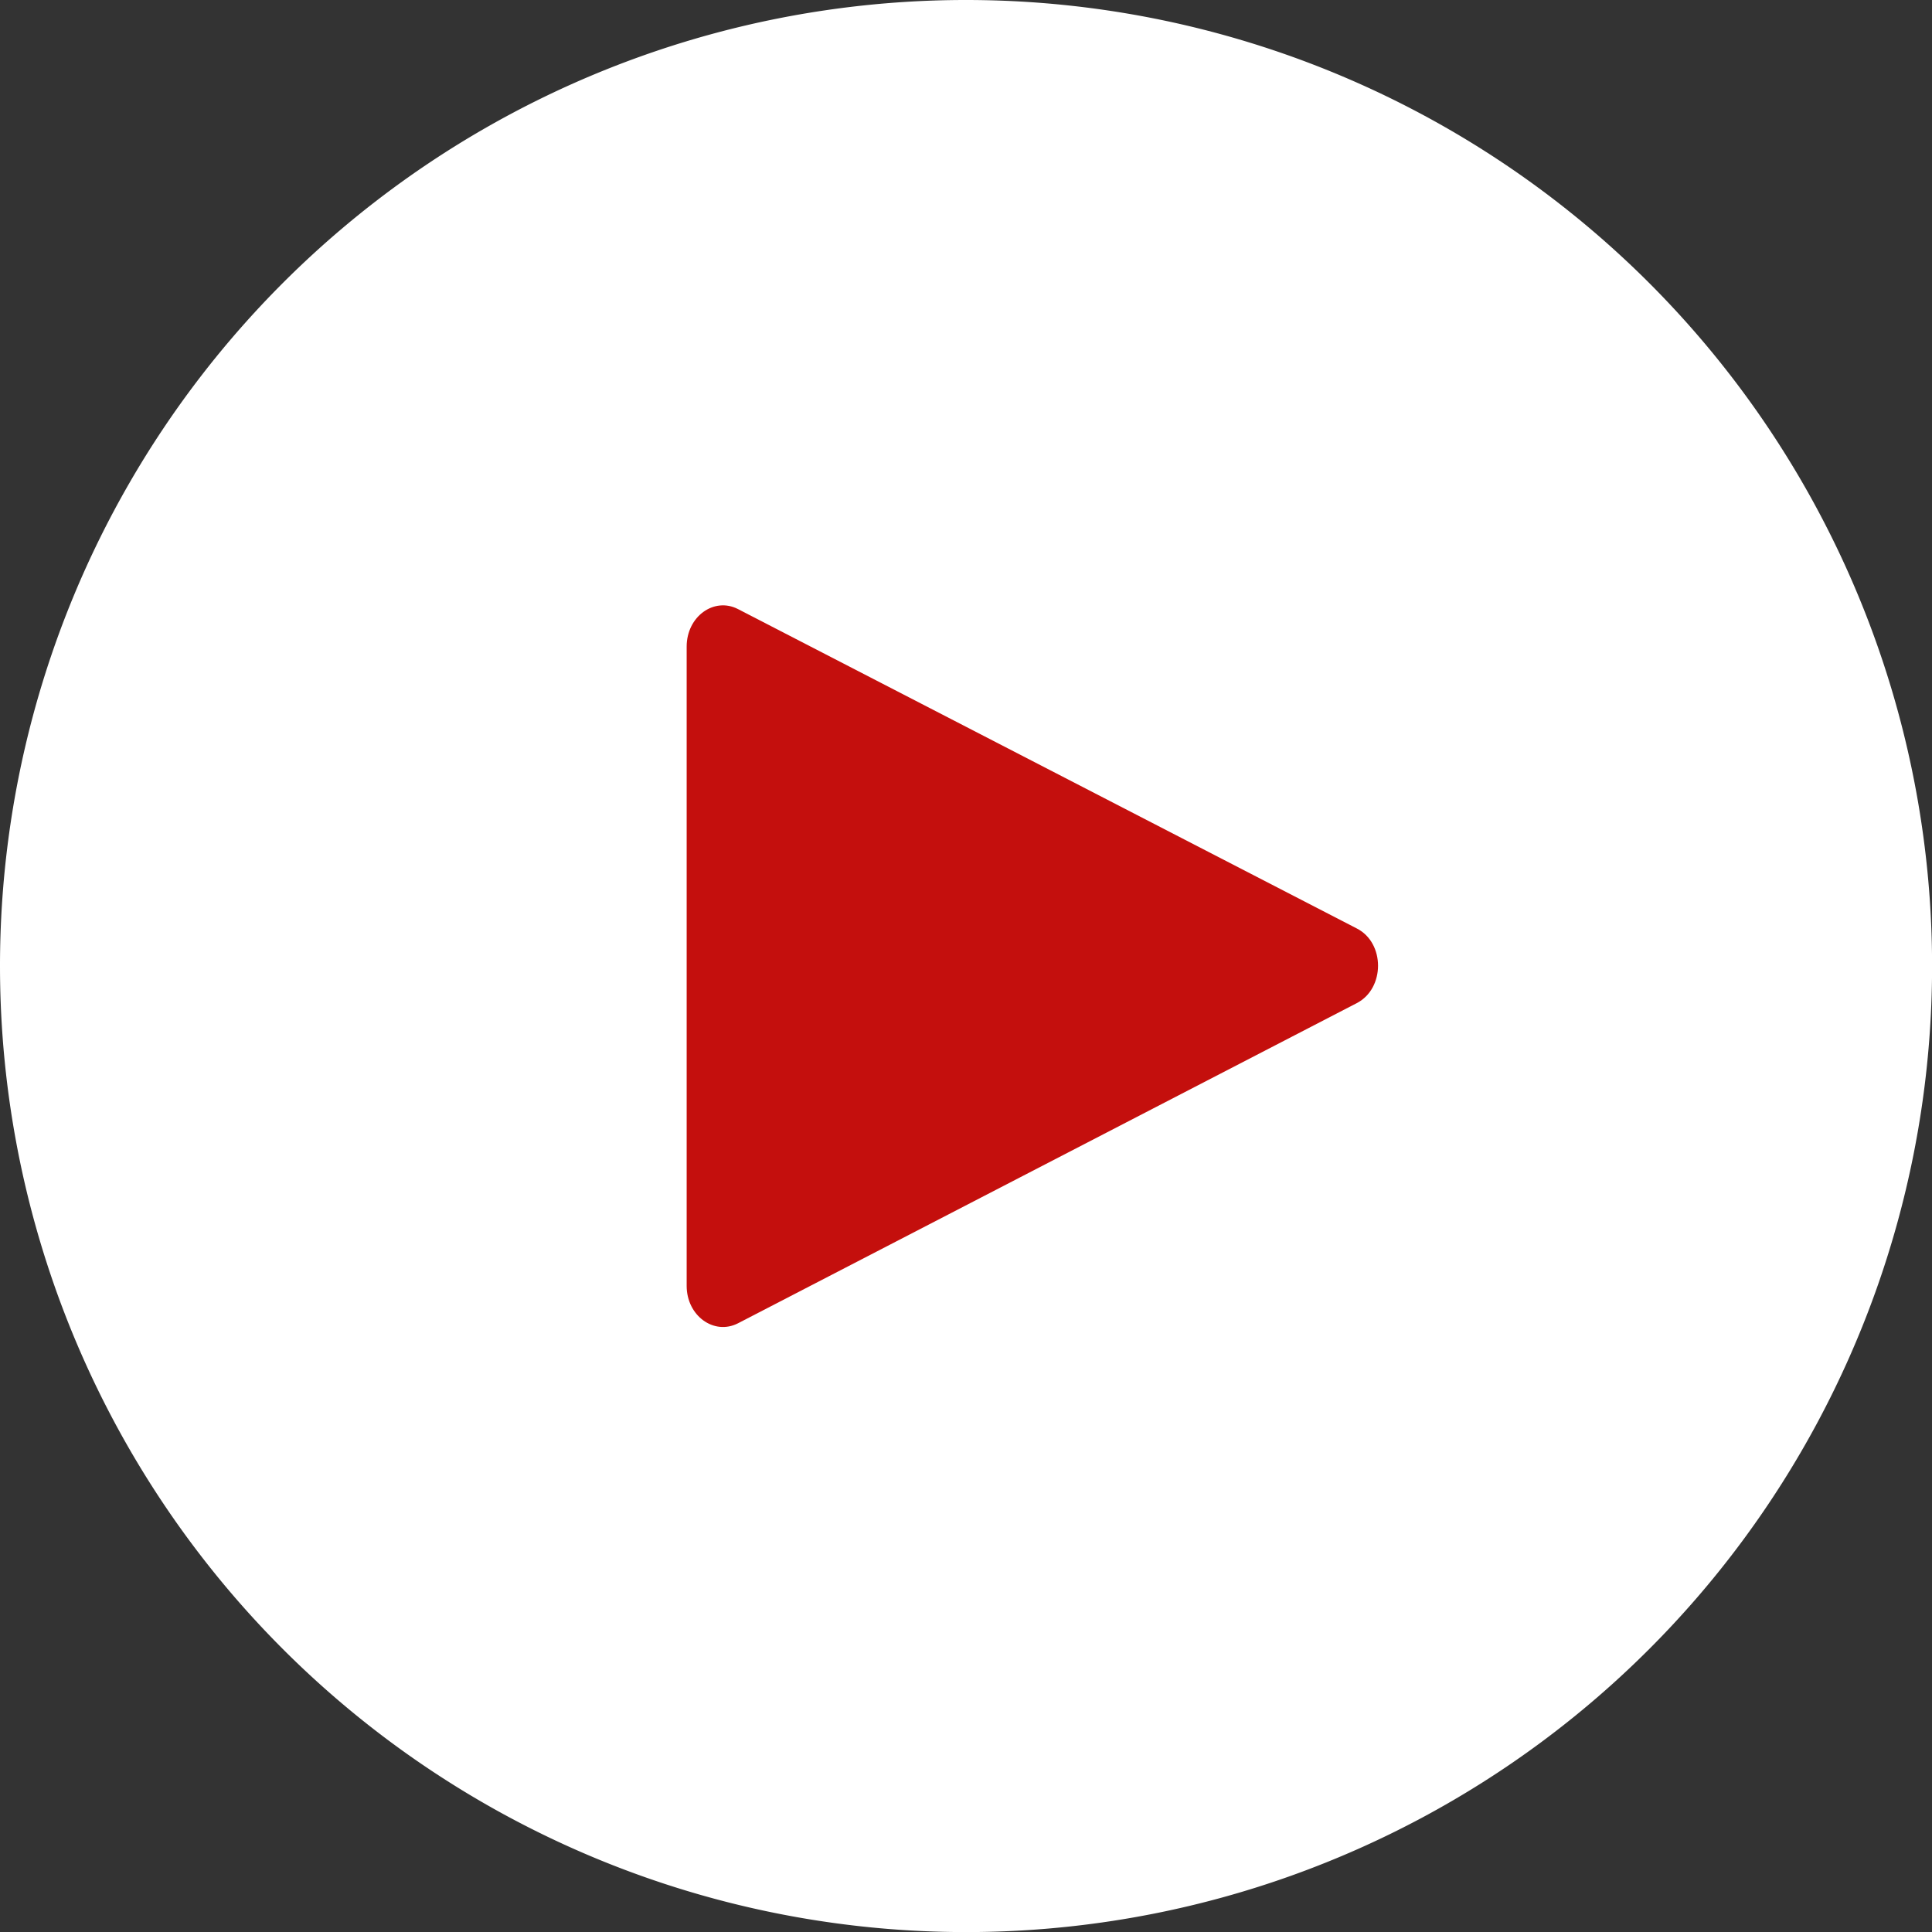
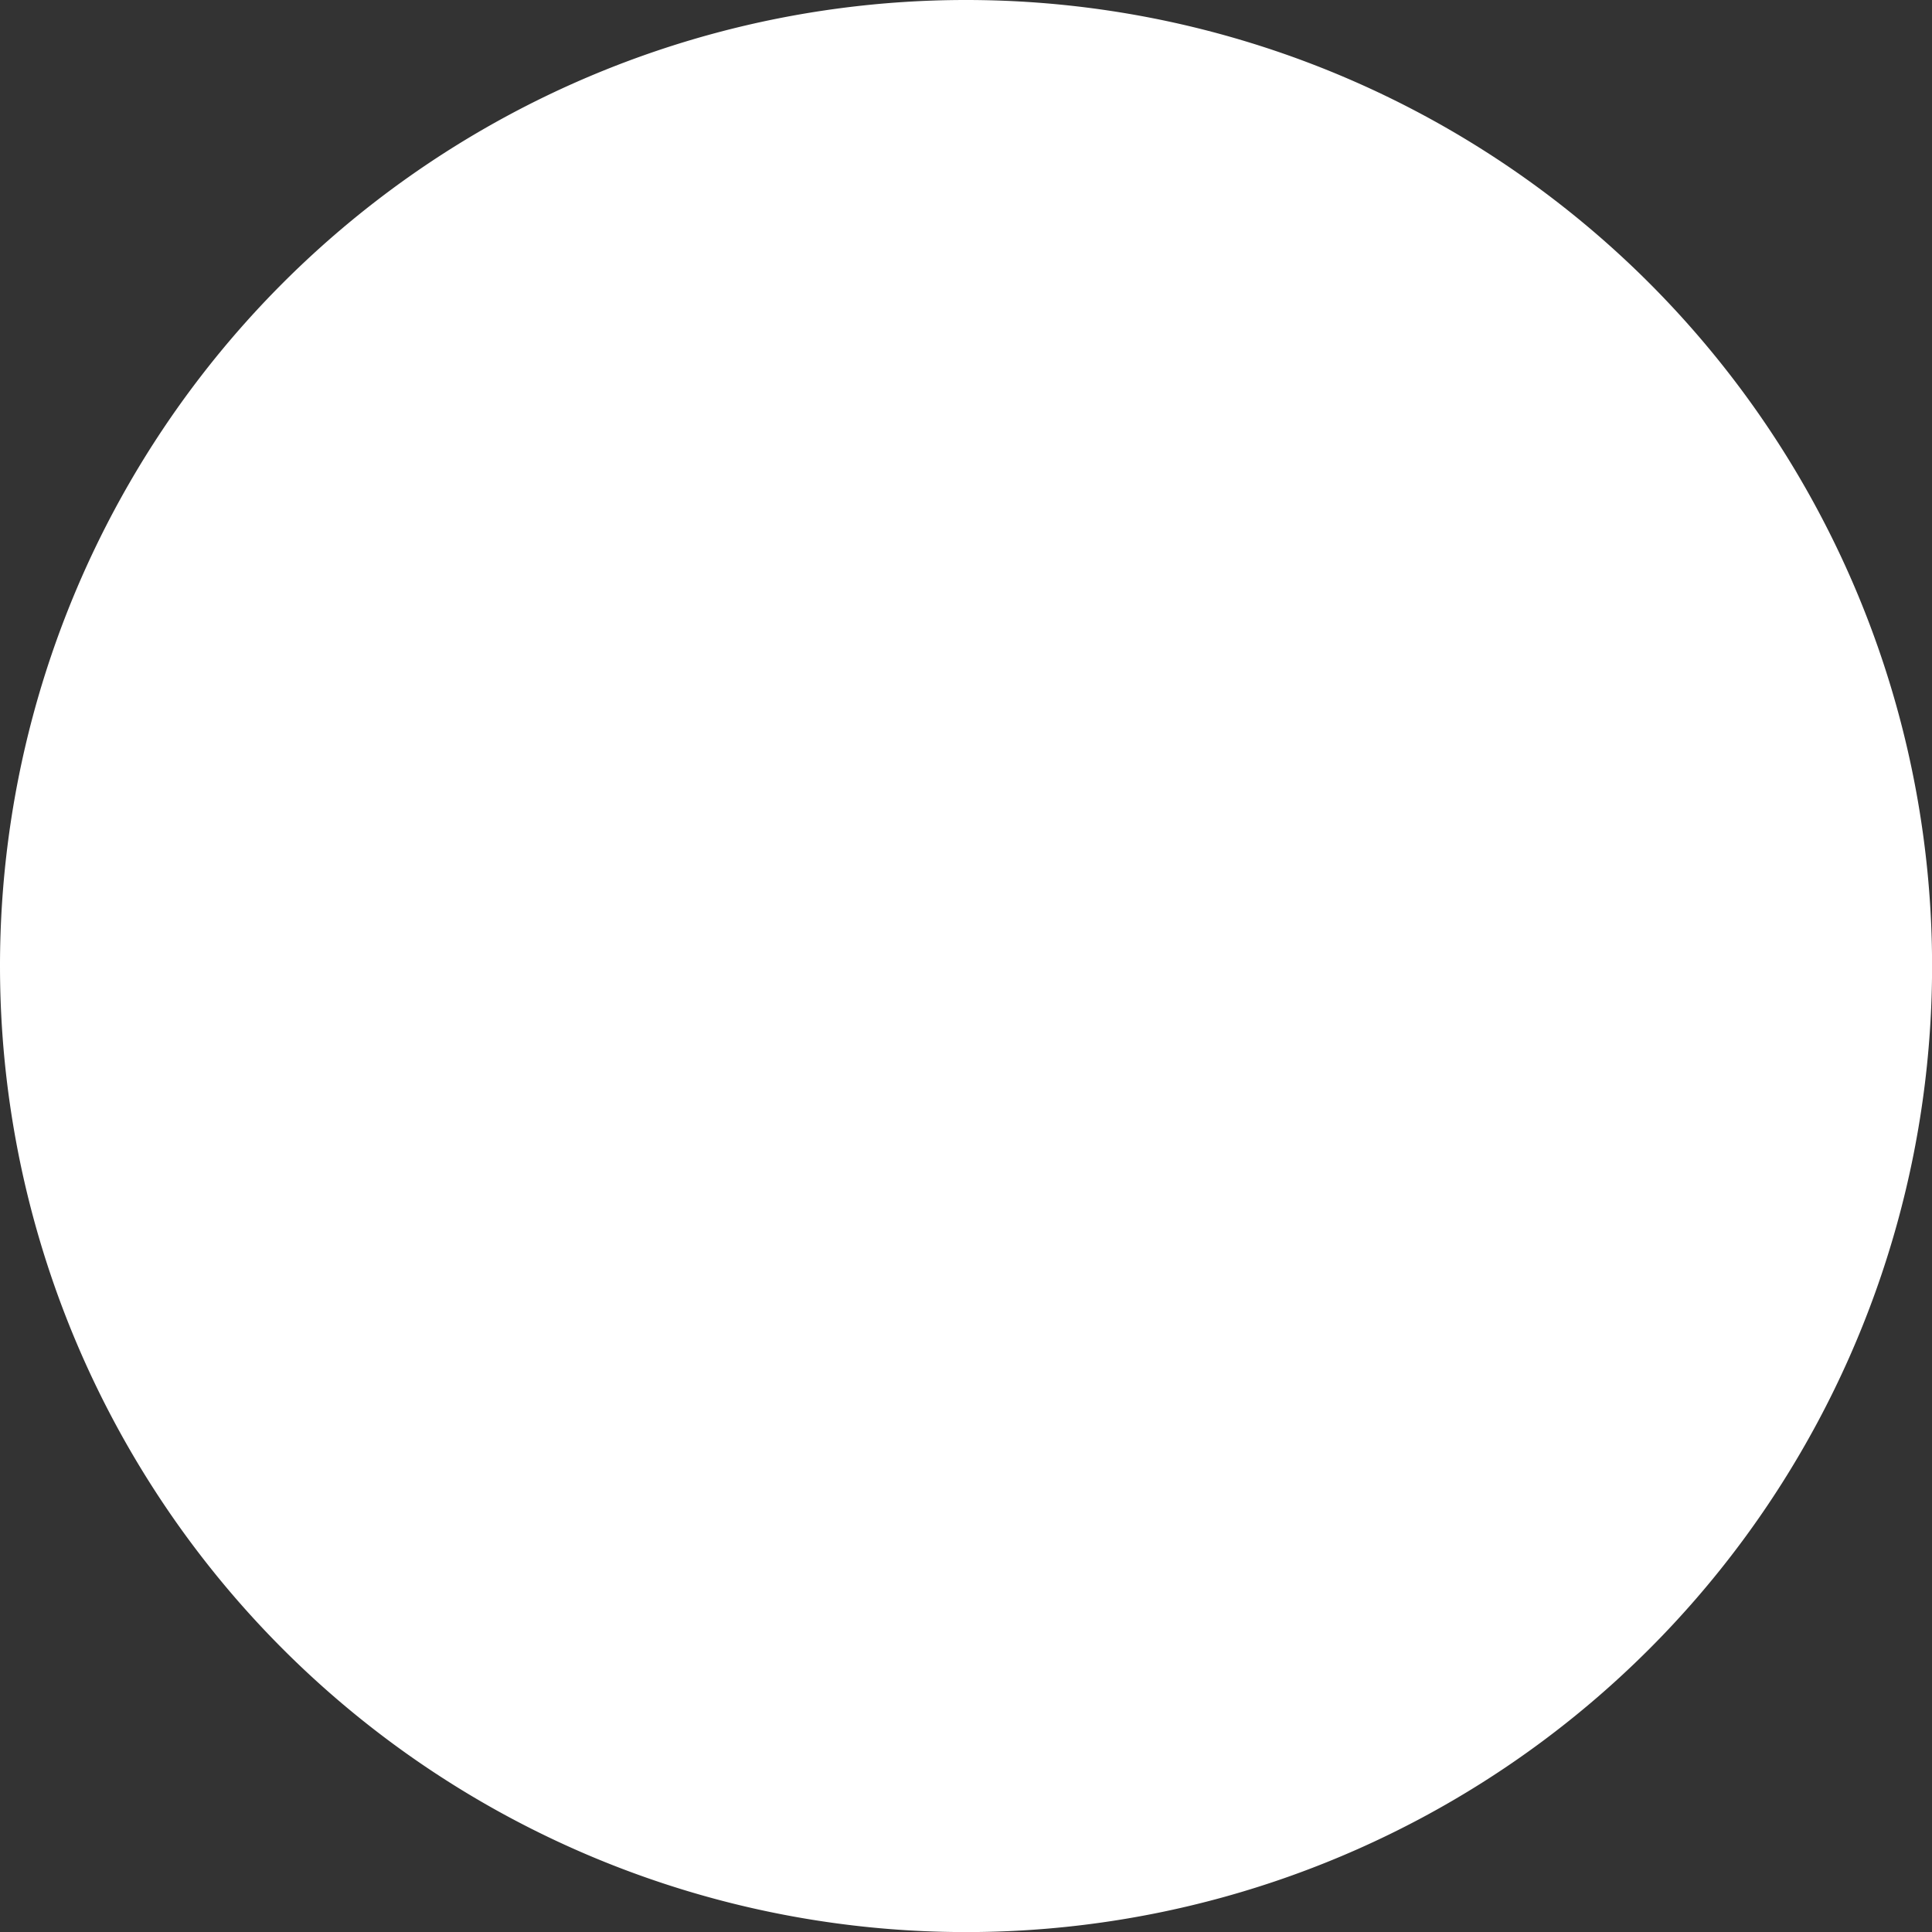
<svg xmlns="http://www.w3.org/2000/svg" viewBox="0 0 233.05 233.05">
  <rect x="0" y="0" width="233.05" height="233.05" fill="#333333" stroke="none" />
  <defs>
    <style>.cls-1{fill:#fff;}.cls-2{fill:#c40f0d;}</style>
  </defs>
  <g id="Calque_2" data-name="Calque 2">
    <g id="Calque_1-2" data-name="Calque 1">
      <path class="cls-1" d="M116.53,0A116.53,116.53,0,1,1,0,116.53,116.52,116.52,0,0,1,116.53,0Z" />
-       <path class="cls-2" d="M82.83,78v77.11c0,3.61,3.3,6,6.2,4.51L163.67,121c3.41-1.77,3.41-7.26,0-9L89,73.46C86.13,72,82.83,74.36,82.83,78Z" />
    </g>
  </g>
</svg>